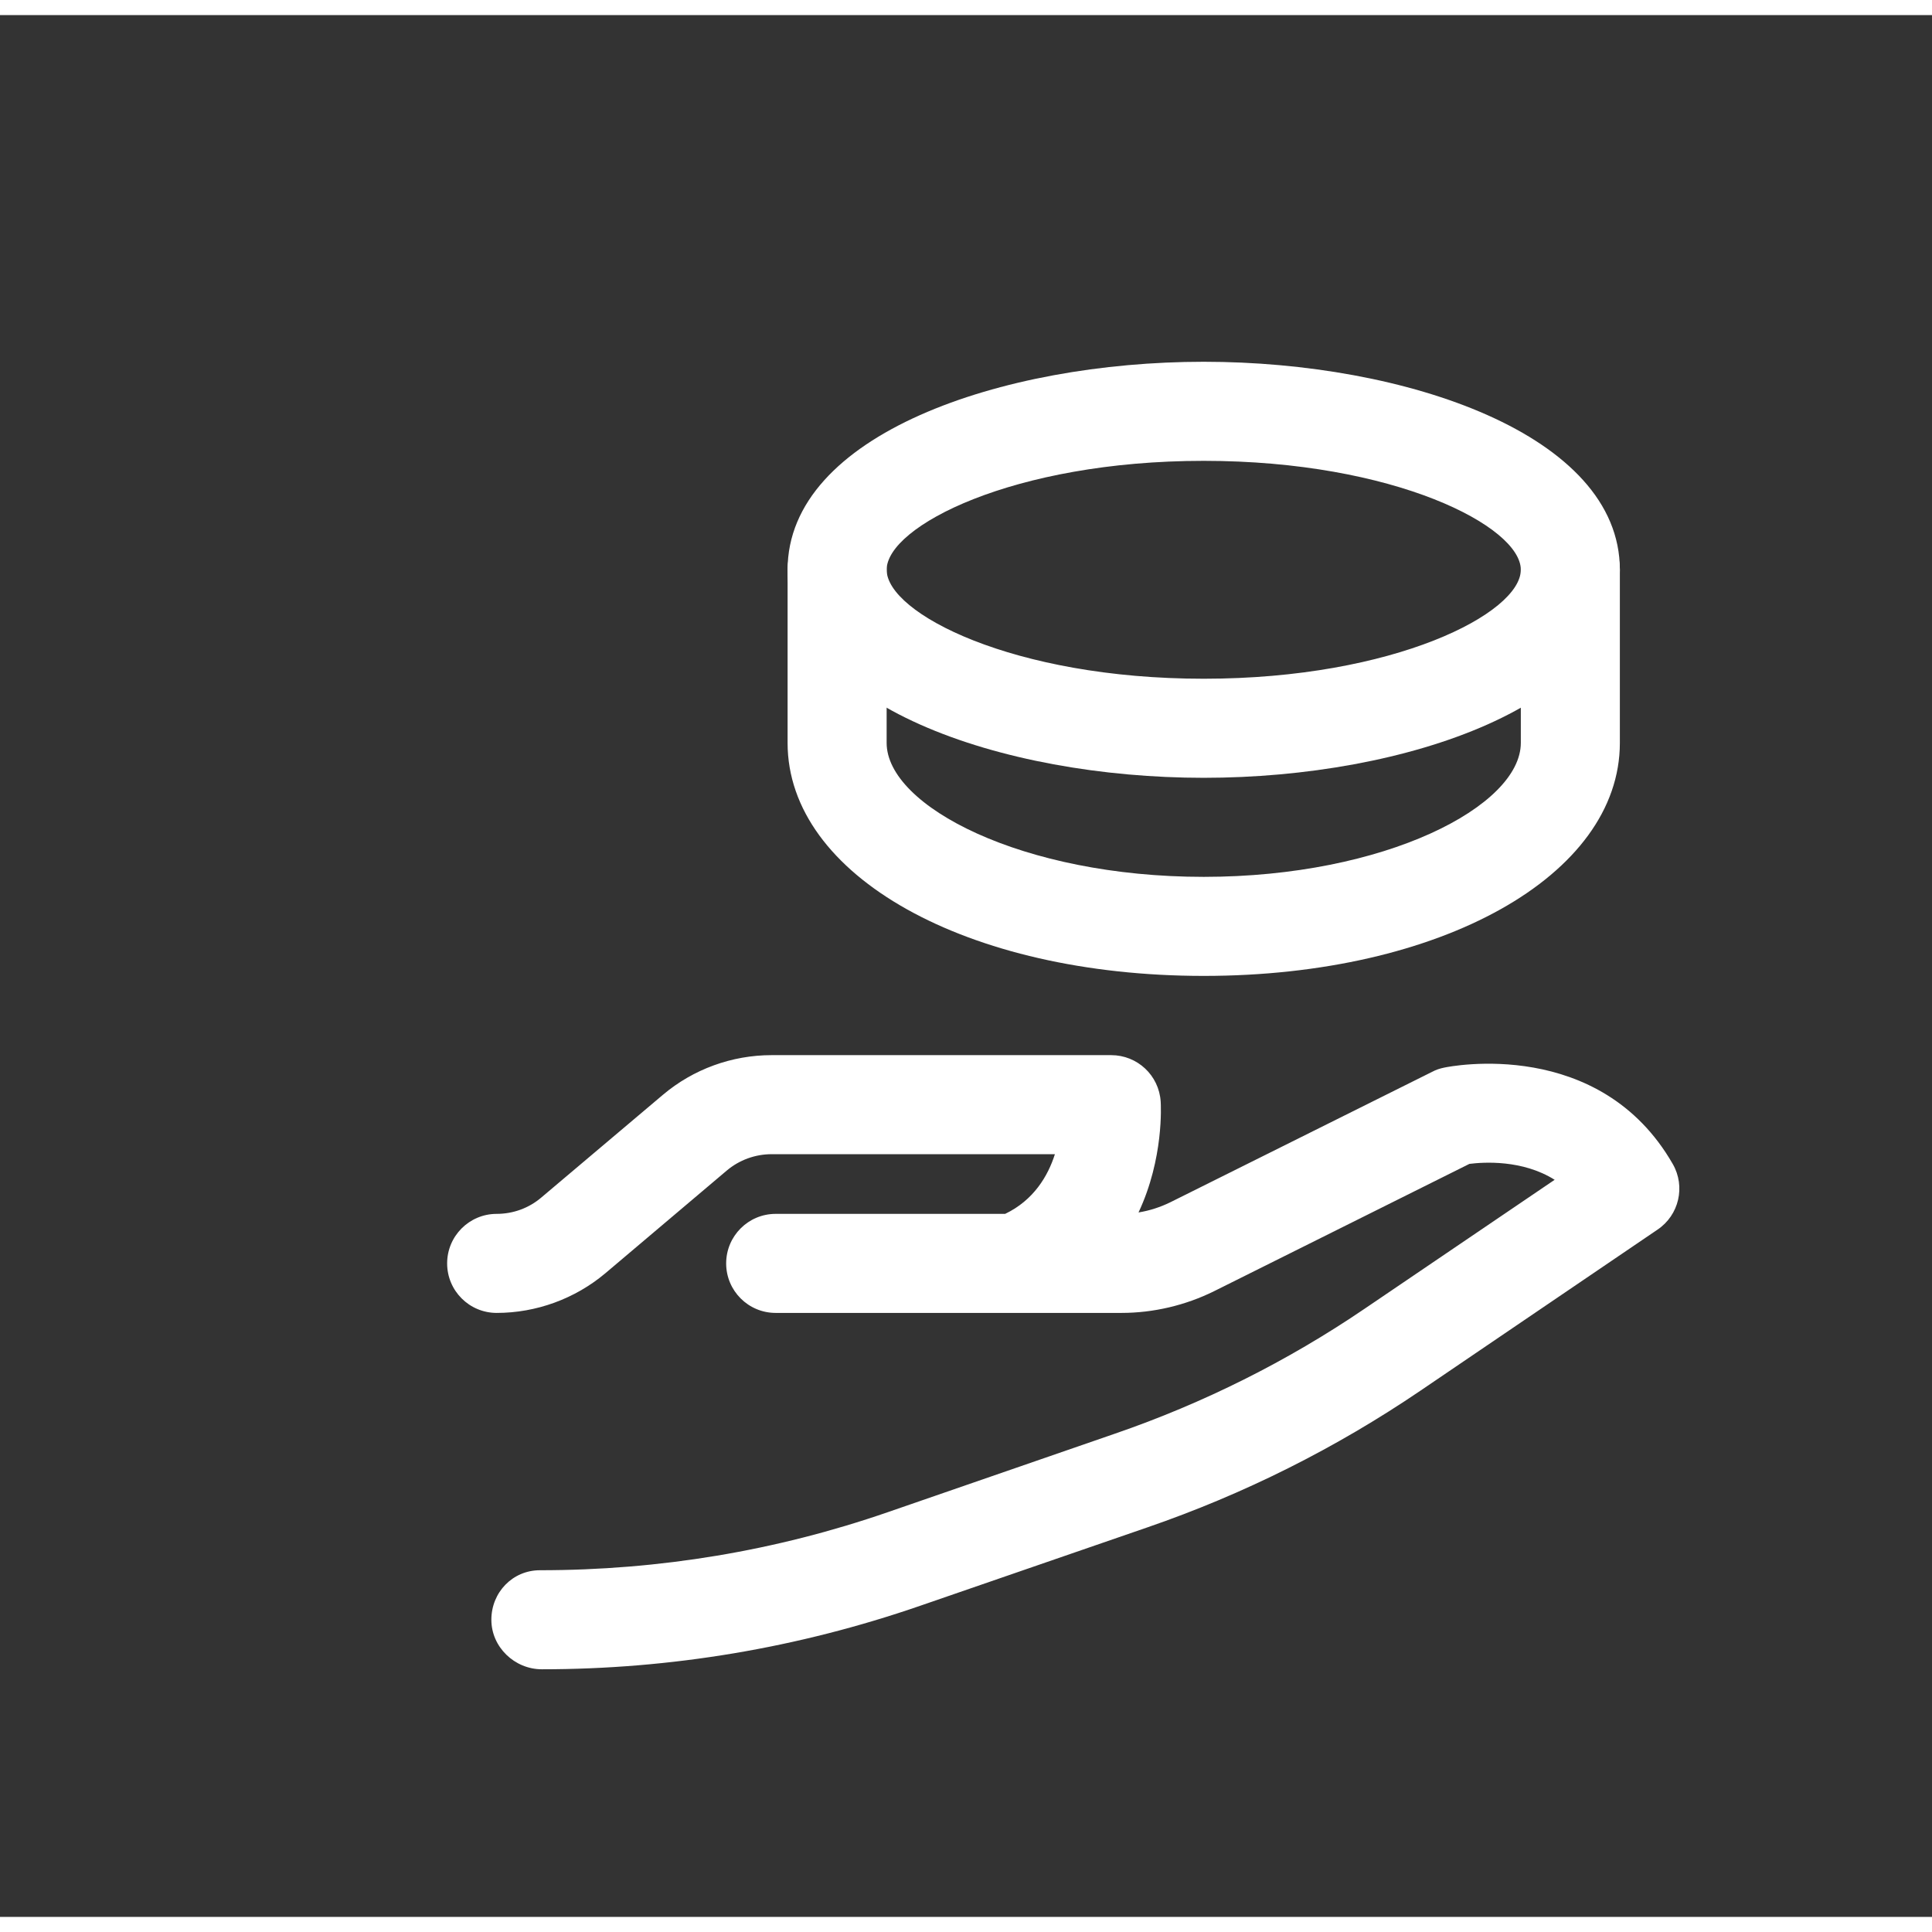
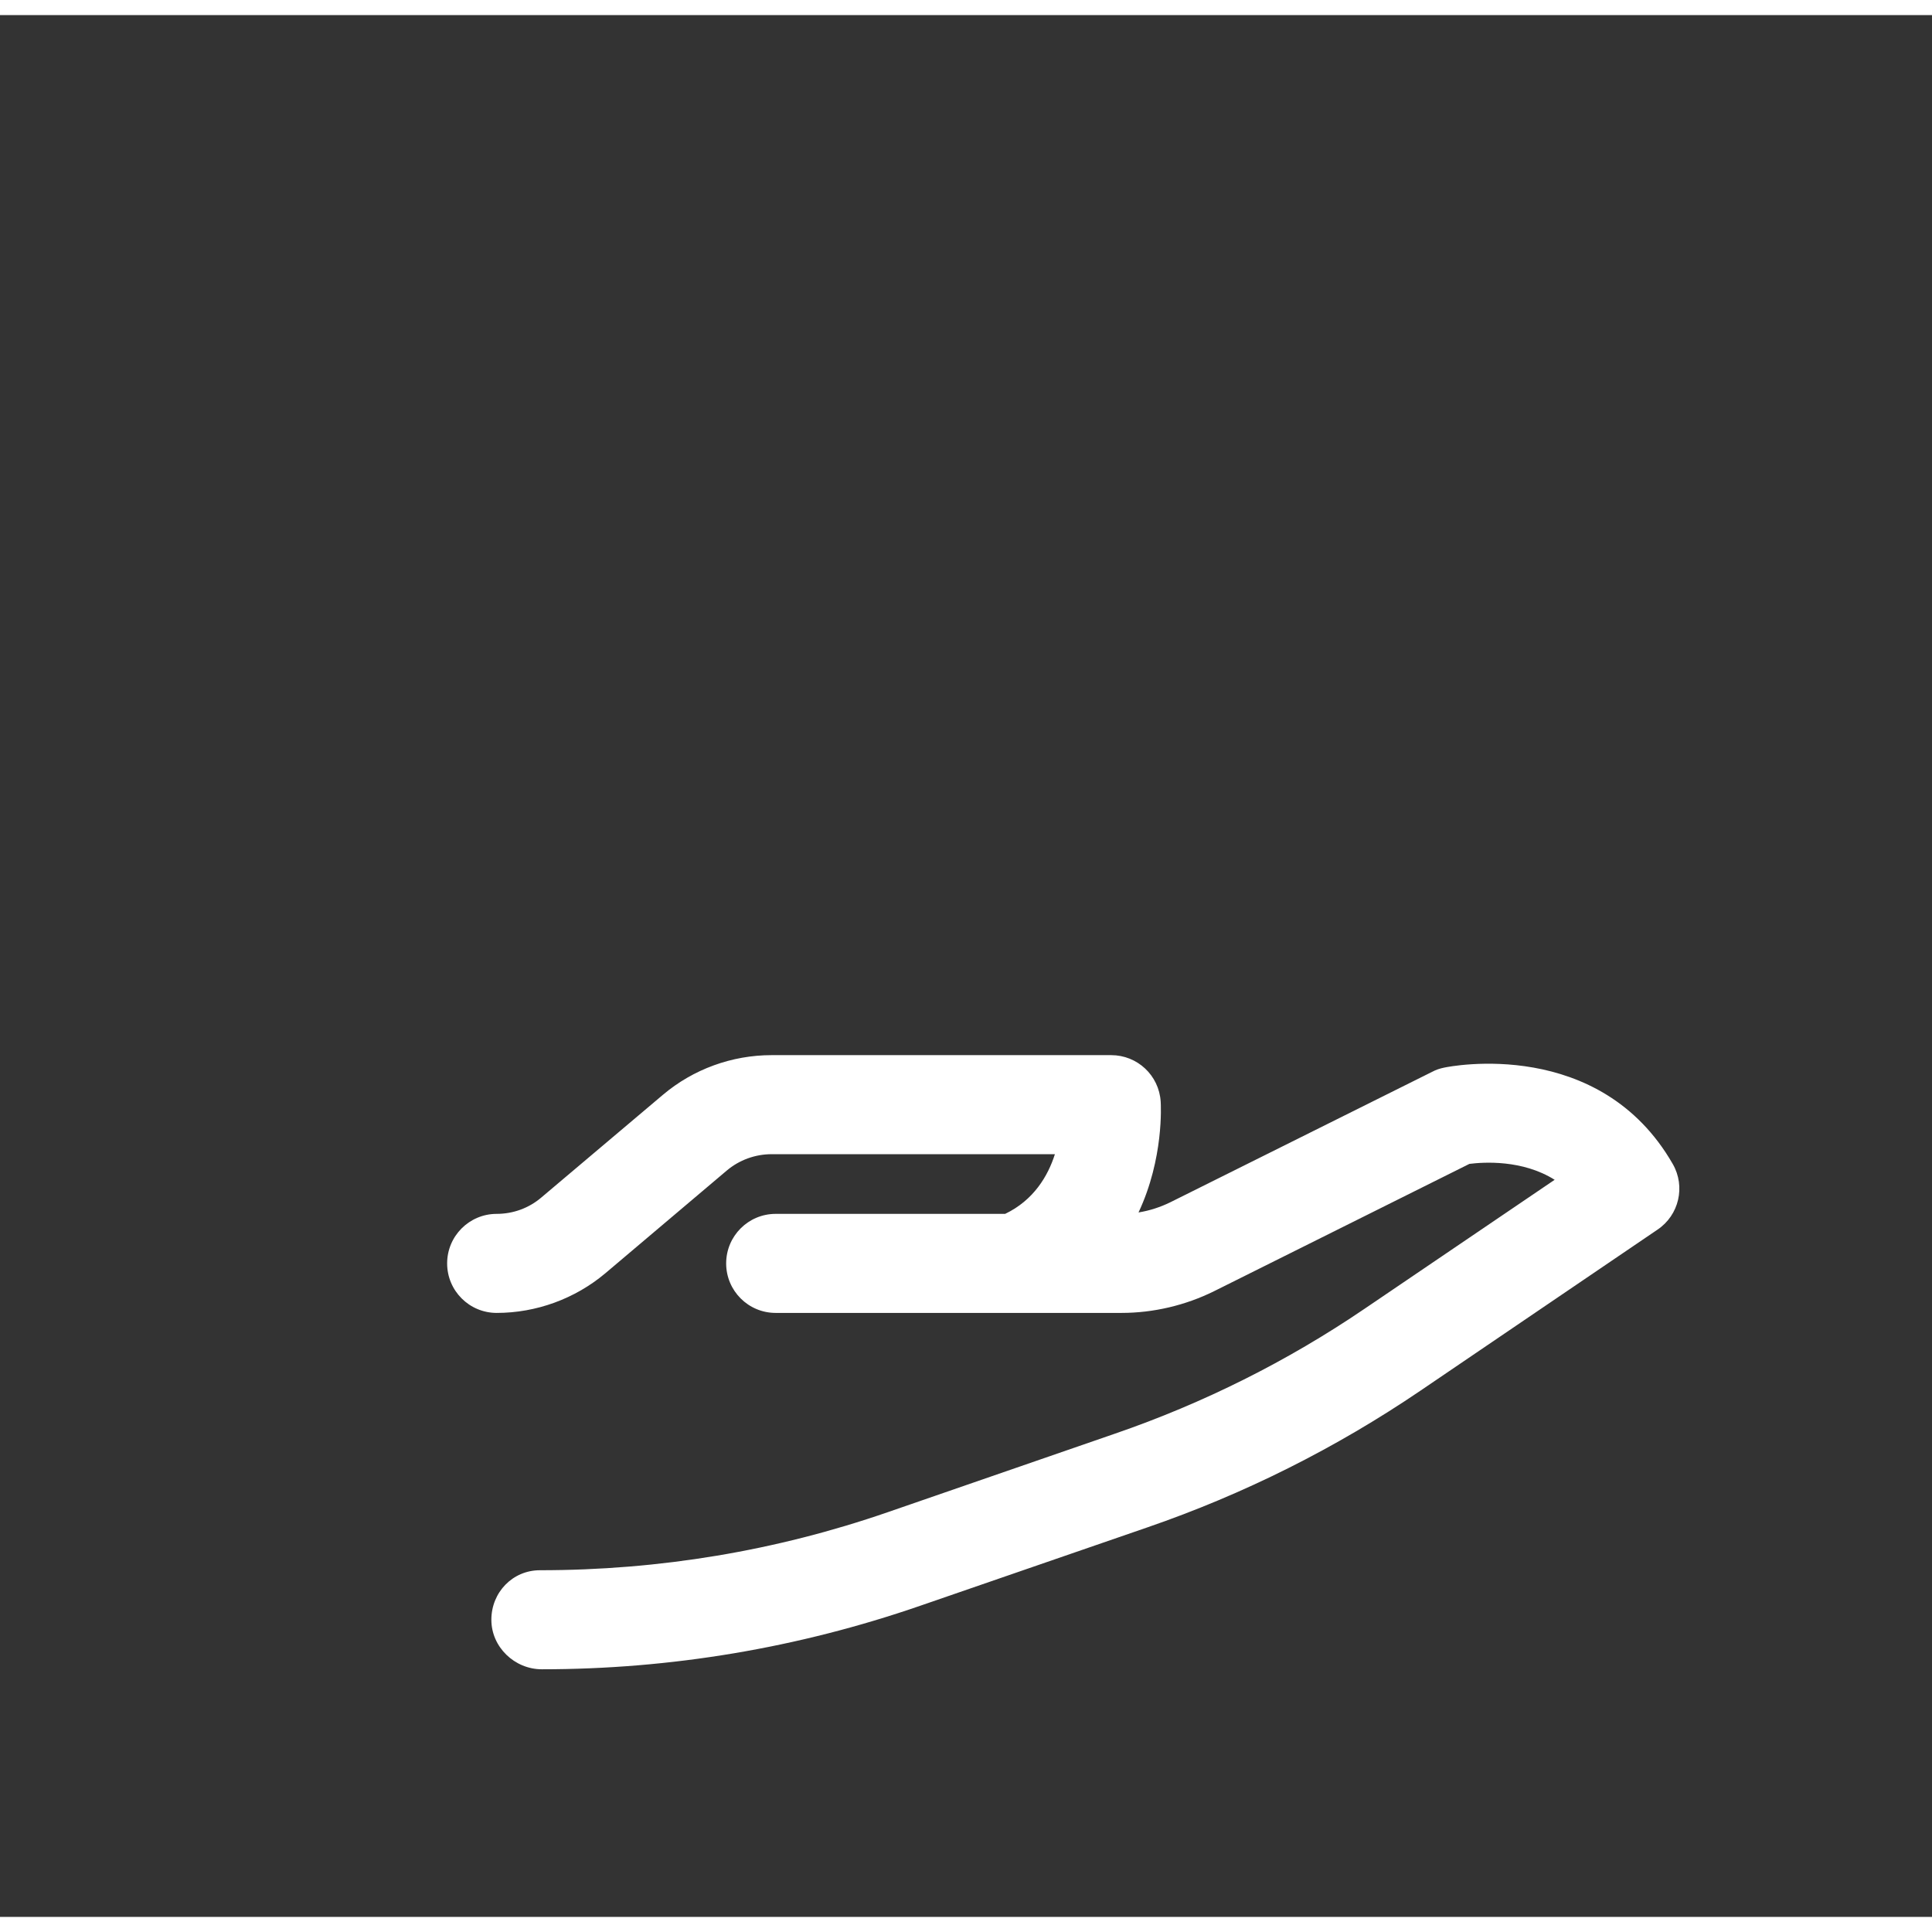
<svg xmlns="http://www.w3.org/2000/svg" width="64px" height="64px" viewBox="0 0 64 63" version="1.1">
  <rect x="0" y="0" width="64" height="63" fill="#333333" stroke="none" />
  <g id="surface1">
    <path style=" stroke:none;fill-rule:nonzero;fill:rgb(100%,100%,100%);fill-opacity:1;" d="M 17.949 54.797 C 17.047 54.797 16.277 54.062 16.277 53.156 C 16.277 52.25 16.98 51.516 17.887 51.516 C 21.855 51.516 25.711 50.871 29.406 49.594 L 36.934 46.992 C 39.863 45.984 42.645 44.594 45.207 42.852 L 51.5 38.582 C 50.43 37.91 49.148 37.996 48.676 38.055 L 40.223 42.27 C 39.27 42.742 38.207 42.992 37.152 42.992 L 25.695 42.992 C 24.789 42.992 24.055 42.258 24.055 41.352 C 24.055 40.445 24.789 39.711 25.695 39.711 L 33.297 39.711 C 34.242 39.258 34.715 38.457 34.945 37.734 L 25.559 37.734 C 25.02 37.734 24.488 37.926 24.074 38.277 L 20.051 41.68 C 19.047 42.523 17.766 42.992 16.453 42.992 C 15.547 42.992 14.812 42.258 14.812 41.352 C 14.812 40.445 15.547 39.711 16.453 39.711 C 17 39.711 17.523 39.52 17.938 39.164 L 21.961 35.766 C 22.965 34.918 24.246 34.453 25.559 34.453 L 36.809 34.453 C 37.676 34.453 38.391 35.121 38.449 35.988 C 38.457 36.113 38.555 37.879 37.715 39.664 C 38.078 39.605 38.43 39.492 38.766 39.328 L 47.445 35.004 C 47.566 34.938 47.699 34.895 47.836 34.867 C 48.047 34.82 52.996 33.844 55.414 38.062 C 55.84 38.805 55.621 39.754 54.906 40.234 L 47.051 45.57 C 44.246 47.473 41.207 48.996 38.004 50.098 L 30.477 52.695 C 26.438 54.09 22.223 54.797 17.949 54.797 Z M 17.949 54.797 " />
-     <path style=" stroke:none;fill-rule:nonzero;fill:rgb(100%,100%,100%);fill-opacity:1;" d="M 39.875 31.828 C 32.02 31.828 26.09 28.508 26.09 24.109 L 26.09 18.375 C 26.09 17.469 26.824 16.734 27.73 16.734 C 28.637 16.734 29.371 17.469 29.371 18.375 L 29.371 24.109 C 29.371 26.203 33.863 28.547 39.875 28.547 C 45.887 28.547 50.379 26.203 50.379 24.109 L 50.379 18.375 C 50.379 17.469 51.113 16.734 52.02 16.734 C 52.926 16.734 53.66 17.469 53.66 18.375 L 53.66 24.109 C 53.66 28.508 47.73 31.828 39.875 31.828 Z M 39.875 31.828 " />
-     <path style=" stroke:none;fill-rule:nonzero;fill:rgb(100%,100%,100%);fill-opacity:1;" d="M 39.875 25.266 C 33.191 25.266 26.09 22.852 26.09 18.375 C 26.09 13.898 33.191 11.484 39.875 11.484 C 46.559 11.484 53.66 13.898 53.66 18.375 C 53.66 22.852 46.559 25.266 39.875 25.266 Z M 39.875 14.766 C 33.559 14.766 29.371 16.938 29.371 18.375 C 29.371 19.812 33.559 21.984 39.875 21.984 C 46.191 21.984 50.379 19.812 50.379 18.375 C 50.379 16.938 46.191 14.766 39.875 14.766 Z M 39.875 14.766 " />
  </g>
</svg>